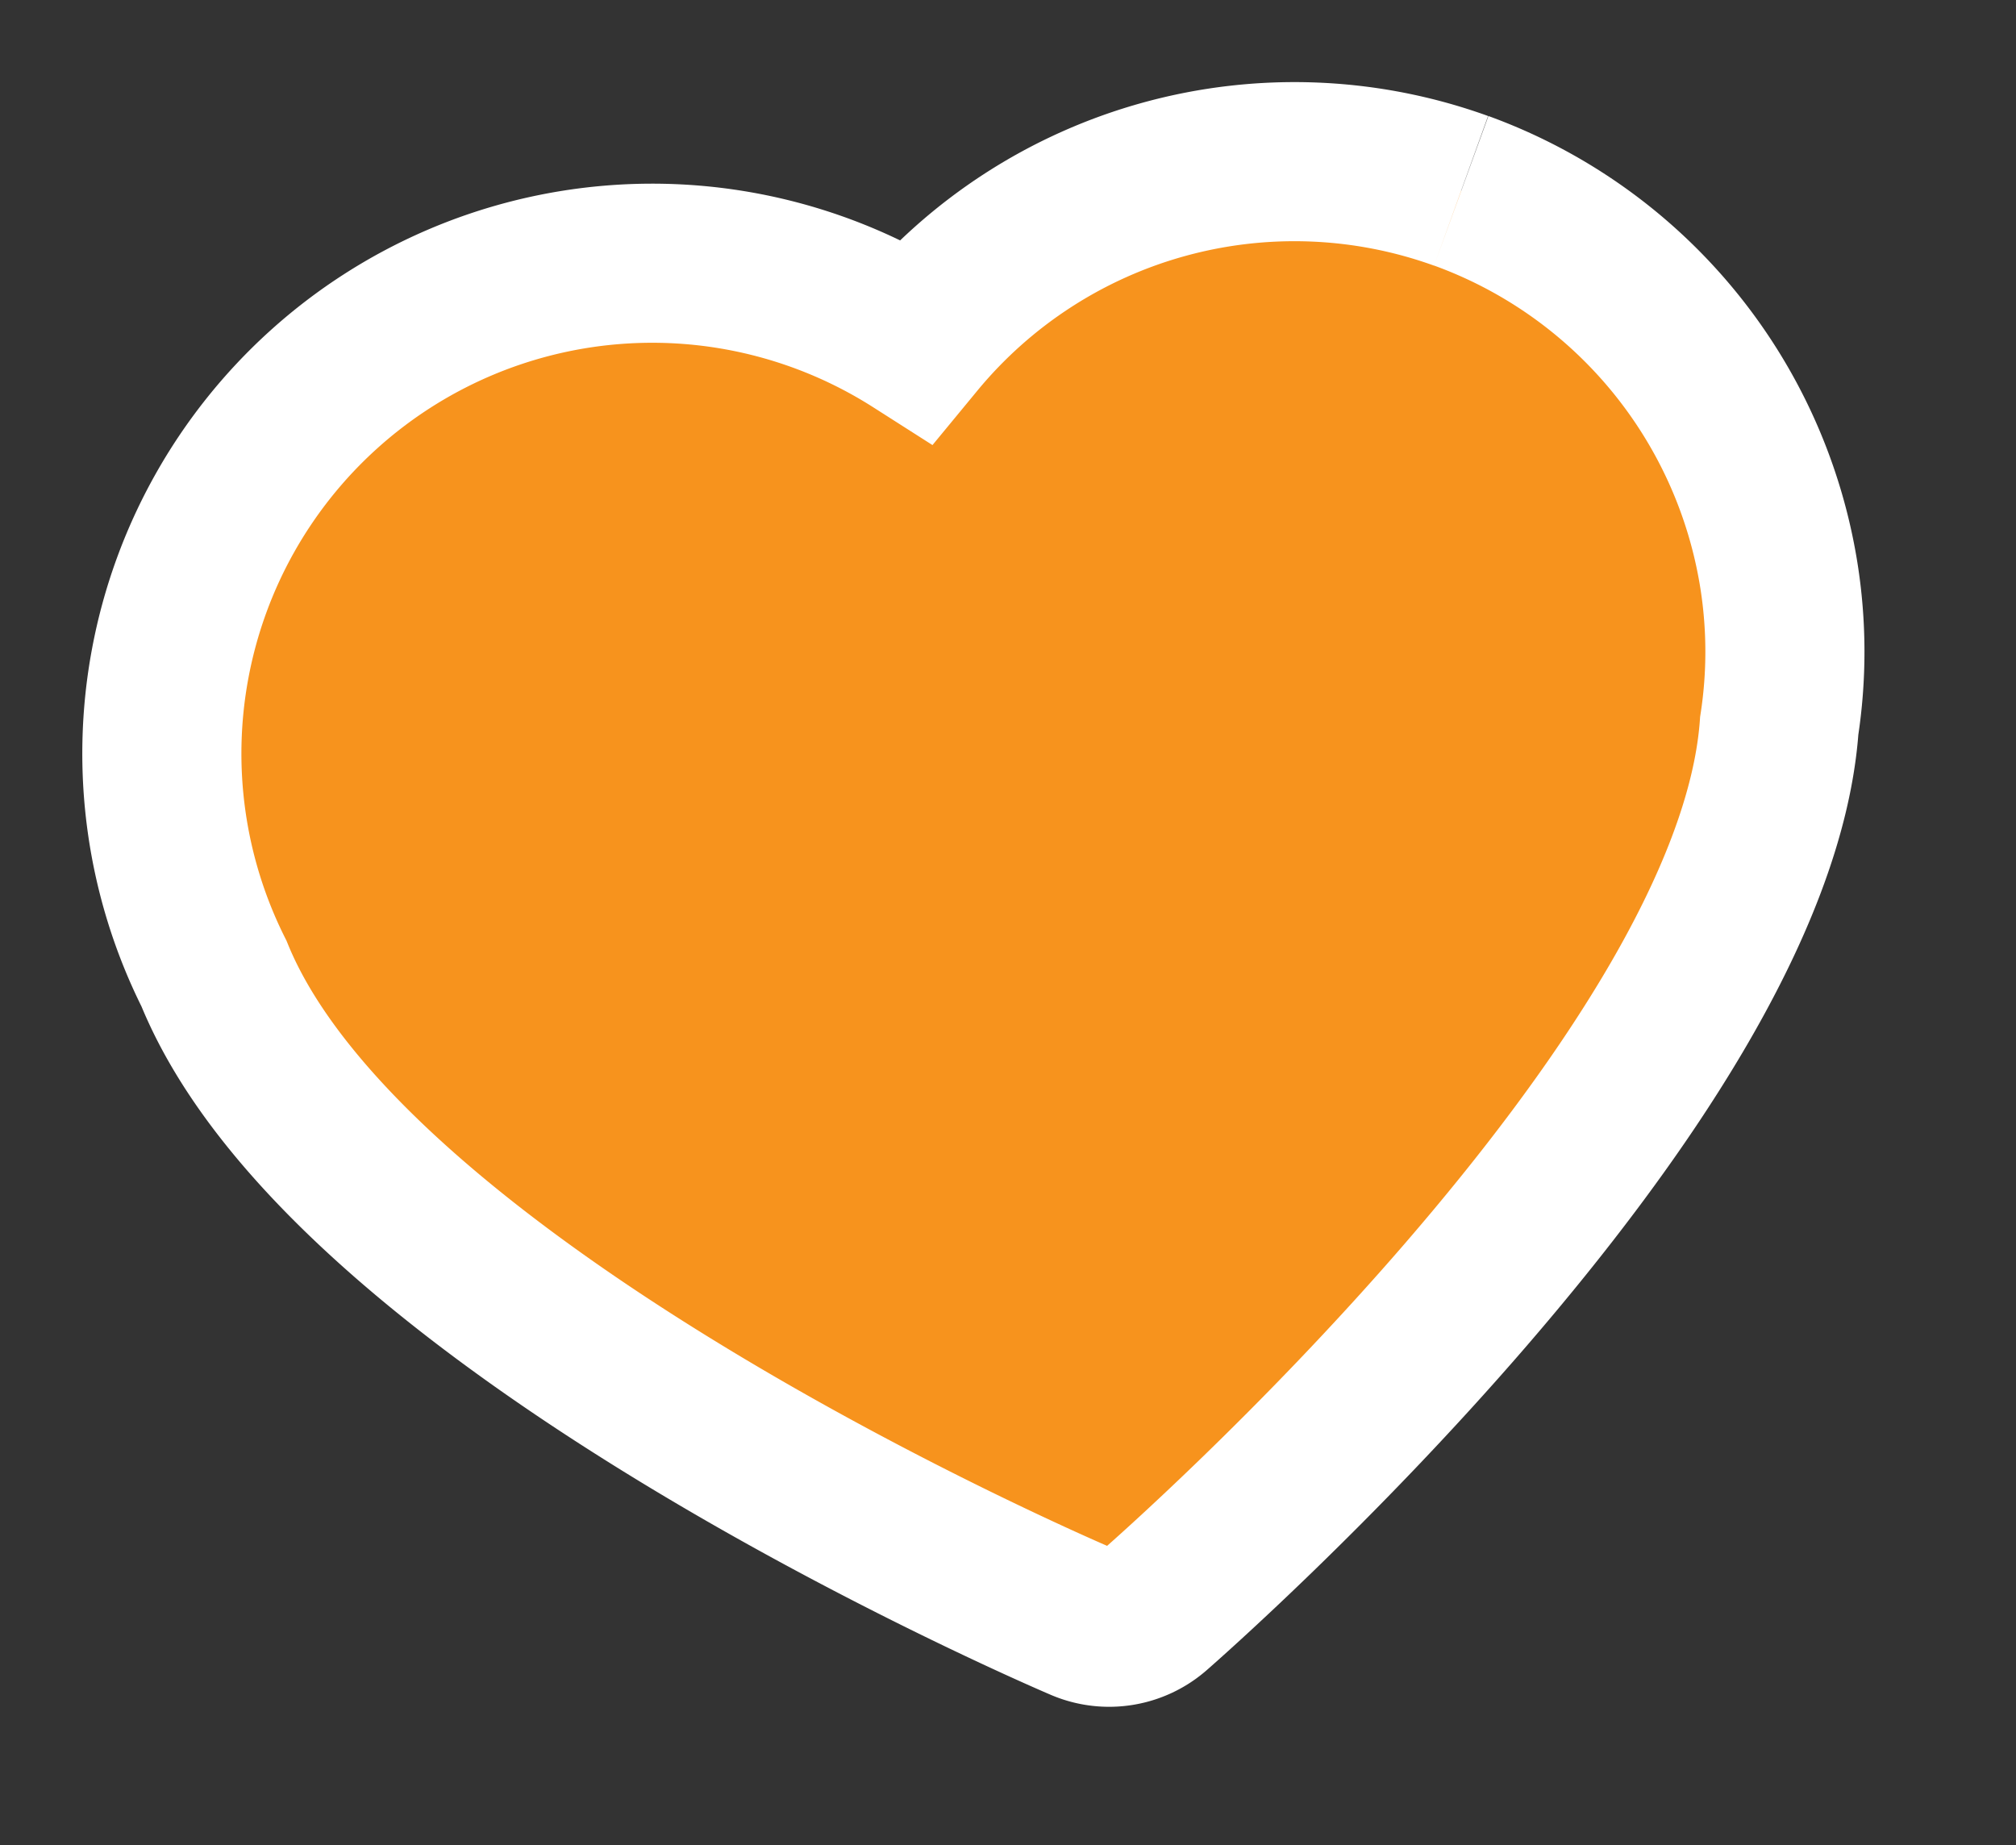
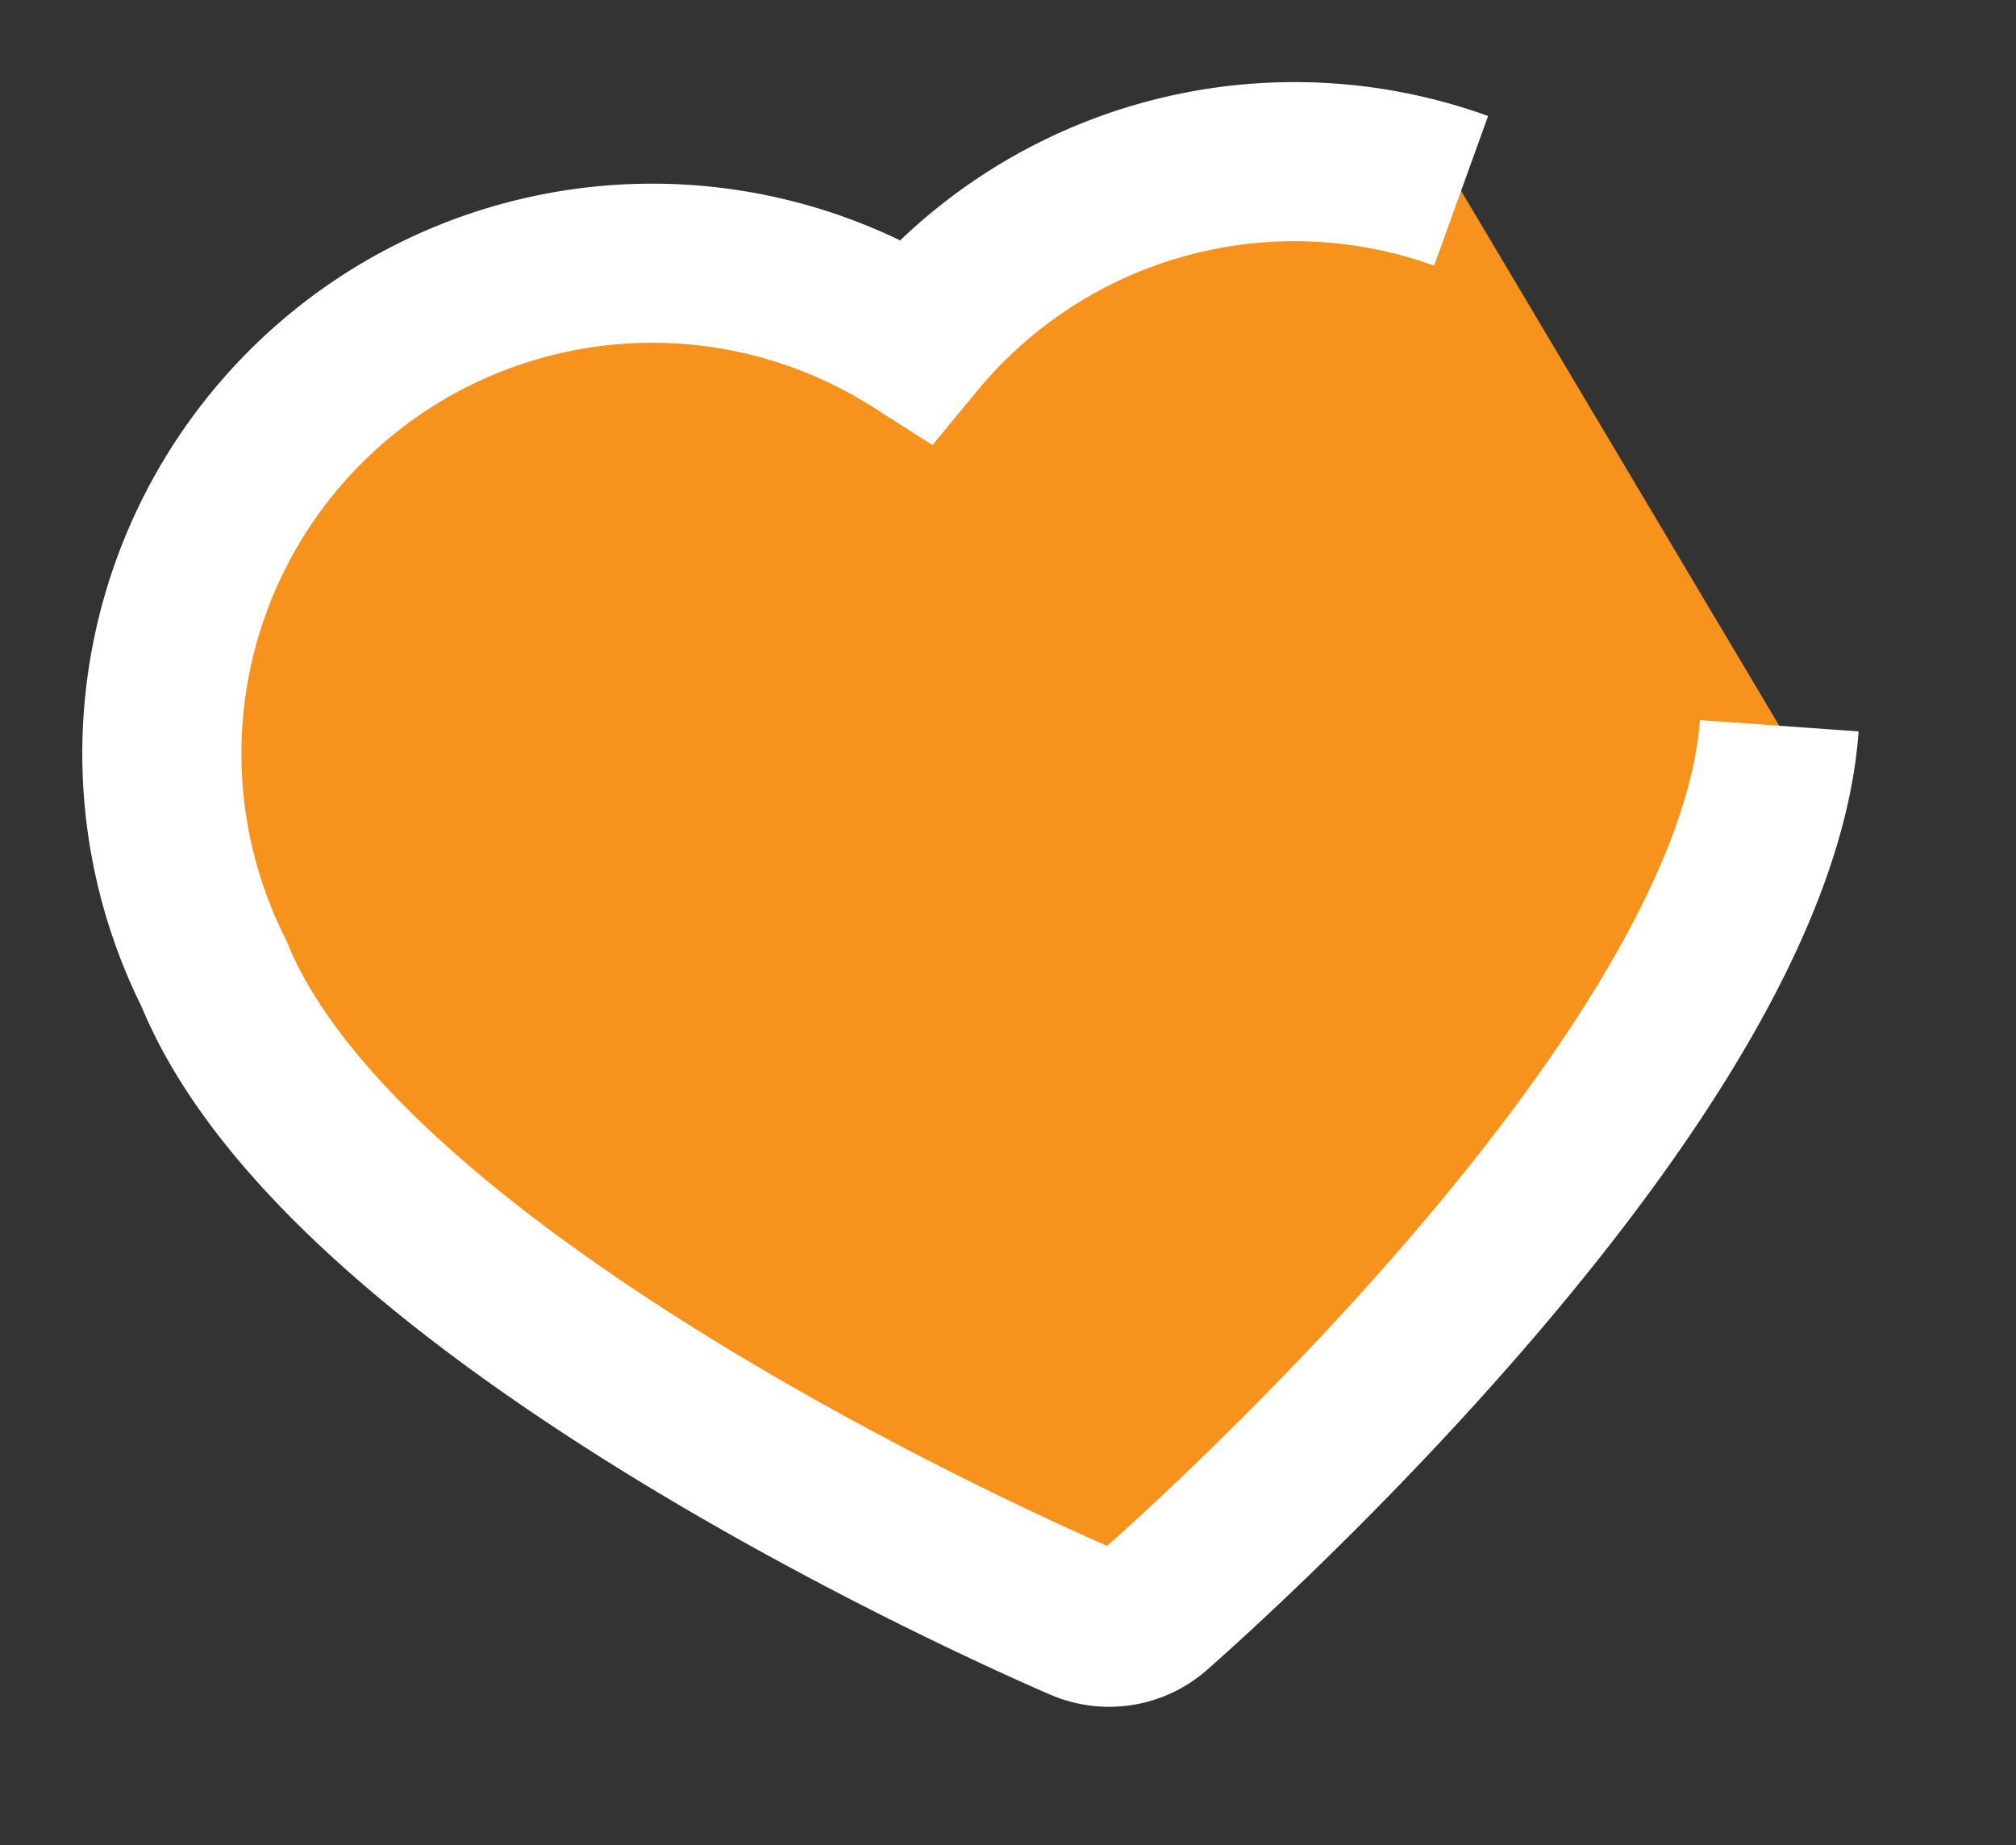
<svg xmlns="http://www.w3.org/2000/svg" width="63.354" height="57.983" viewBox="0 0 63.354 57.983">
  <rect x="0" y="0" width="63.354" height="57.983" fill="#333333" stroke="none" />
  <g id="Group_67890" data-name="Group 67890" transform="translate(-944.823 -1963.704) rotate(-9)">
-     <path id="Path_40917" data-name="Path 40917" d="M193.647,1.914a15.42,15.42,0,0,0-17.656,1.955,15.41,15.41,0,0,0-24.9,16.213c2.552,10.962,22.892,23.839,23.761,24.385a2.16,2.16,0,0,0,2.293,0c.868-.546,21.2-13.422,23.747-24.385a15.27,15.27,0,0,0,.728-4.661,15.447,15.447,0,0,0-7.968-13.507" transform="translate(476.765 2098.522)" fill="#f7931d" stroke="#fff" stroke-width="5" />
+     <path id="Path_40917" data-name="Path 40917" d="M193.647,1.914a15.42,15.42,0,0,0-17.656,1.955,15.41,15.41,0,0,0-24.9,16.213c2.552,10.962,22.892,23.839,23.761,24.385a2.16,2.16,0,0,0,2.293,0c.868-.546,21.2-13.422,23.747-24.385" transform="translate(476.765 2098.522)" fill="#f7931d" stroke="#fff" stroke-width="5" />
  </g>
</svg>